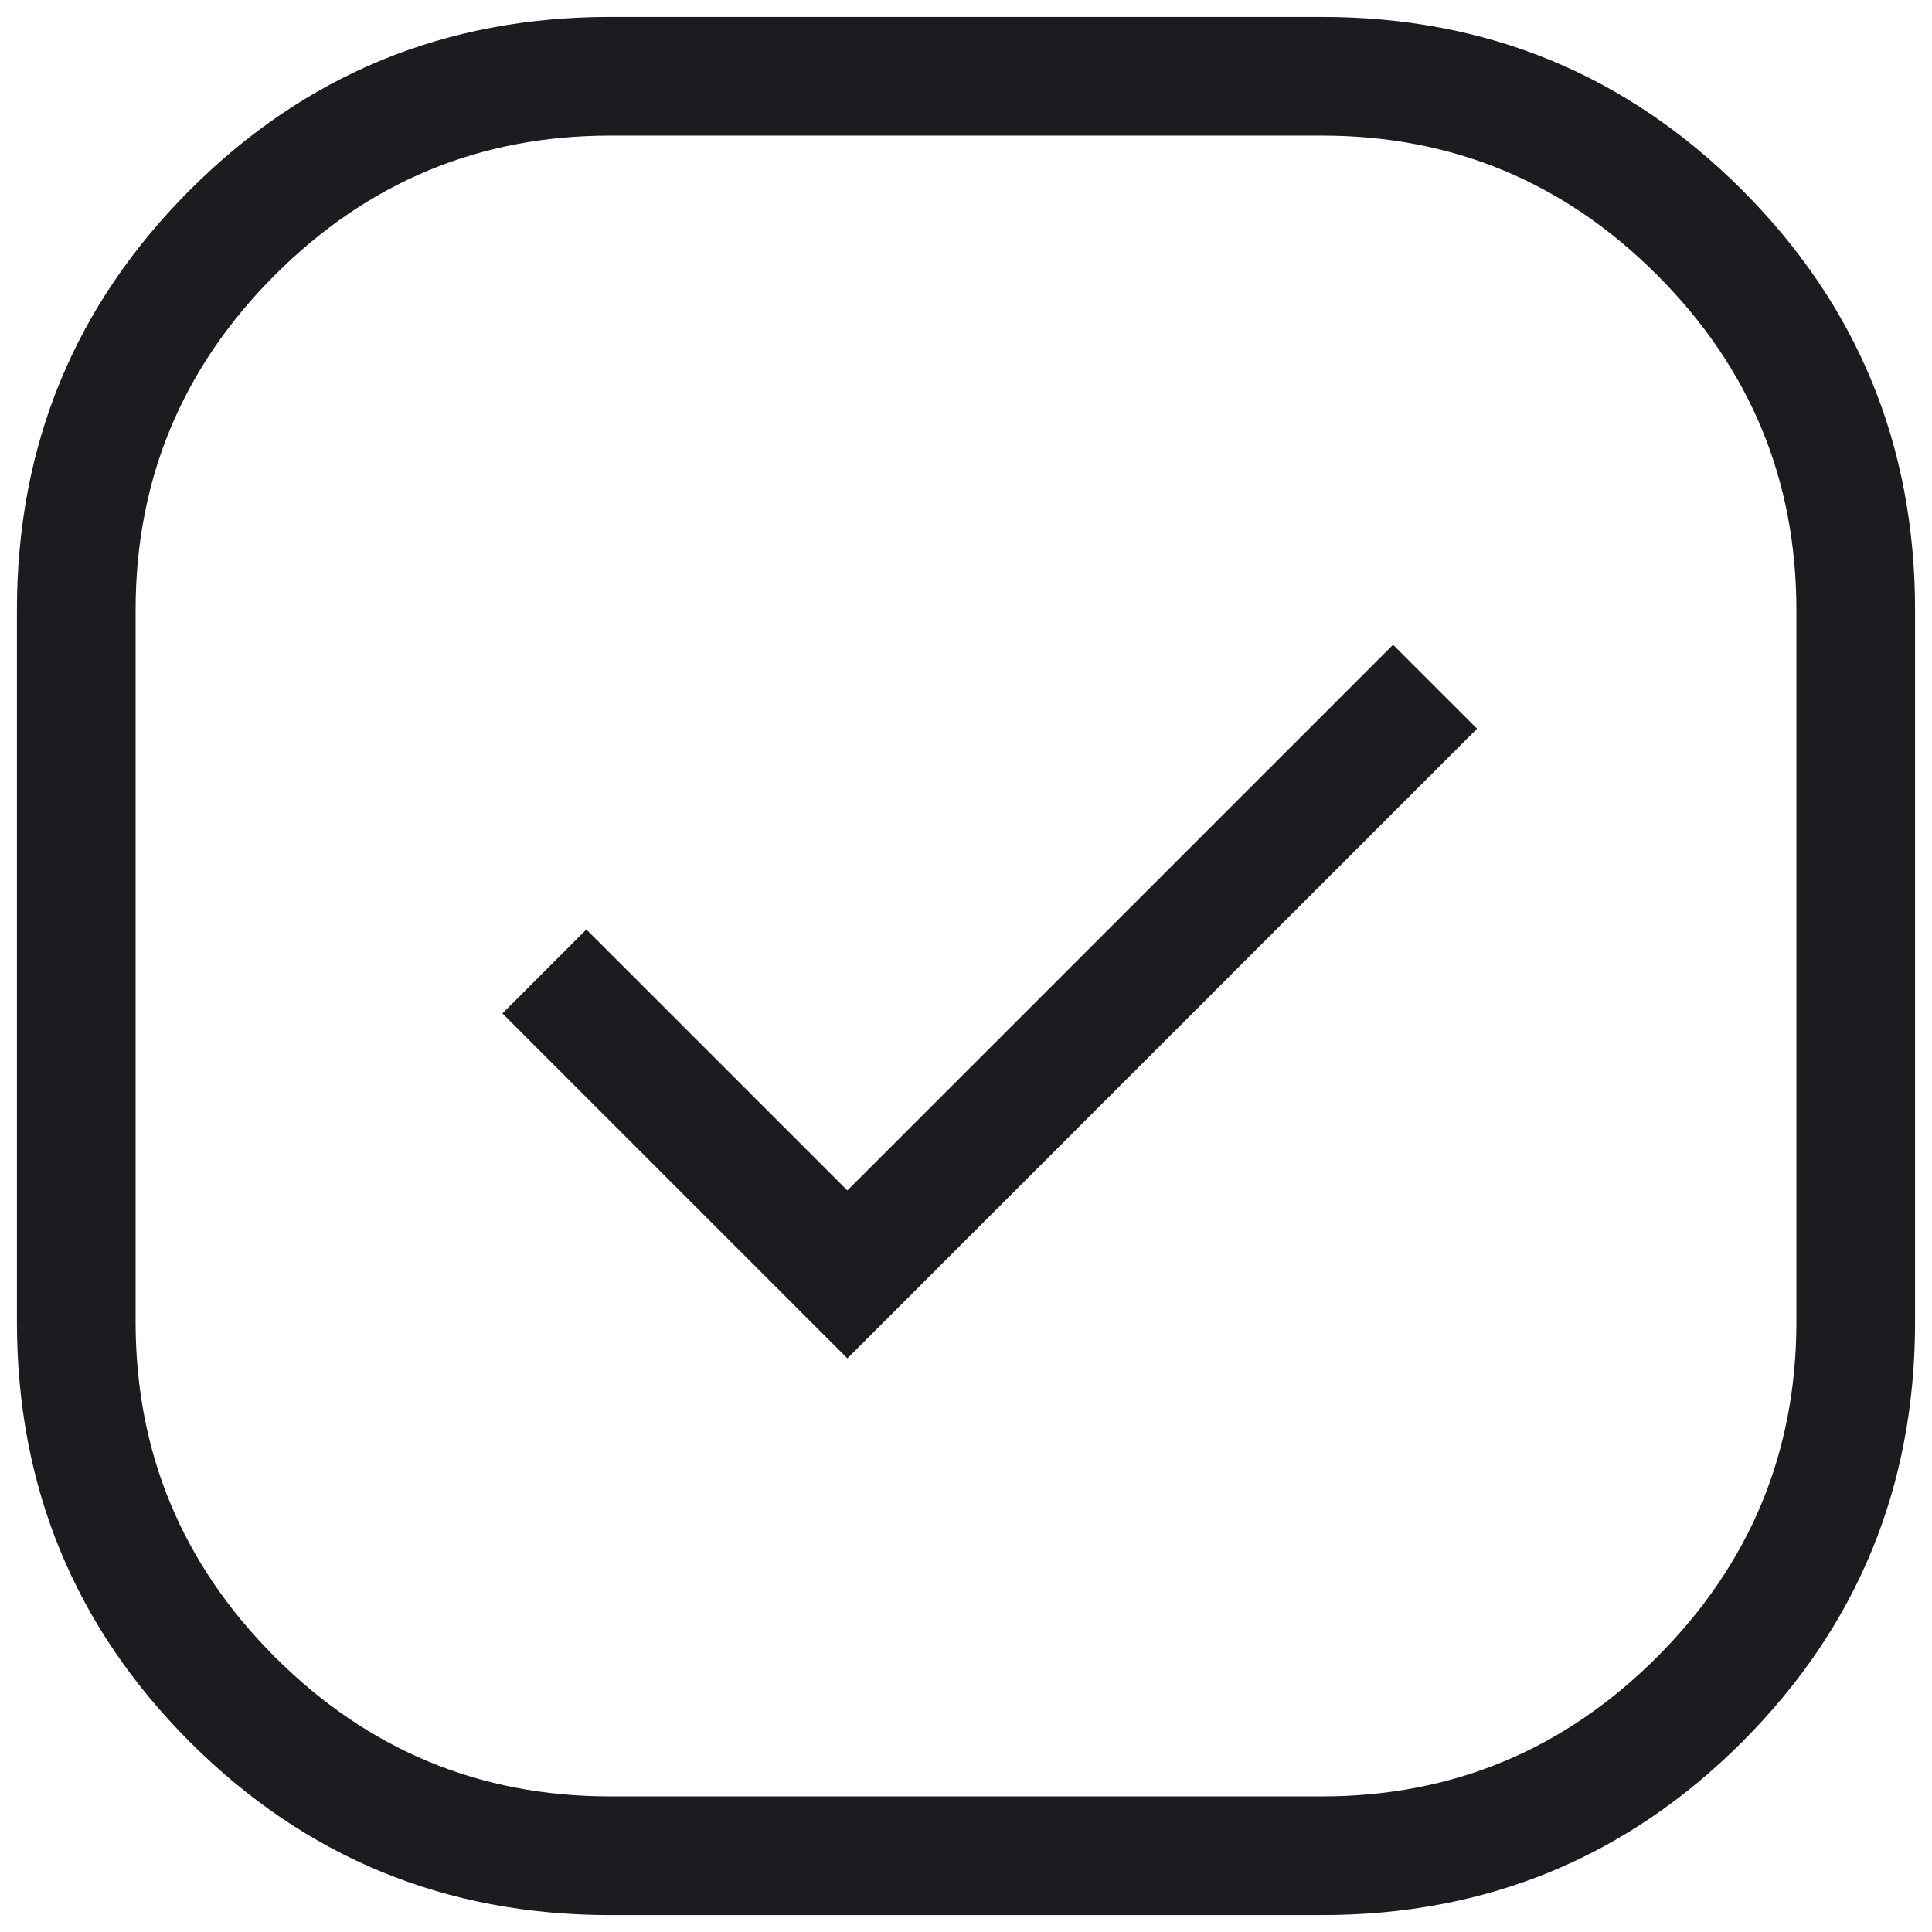
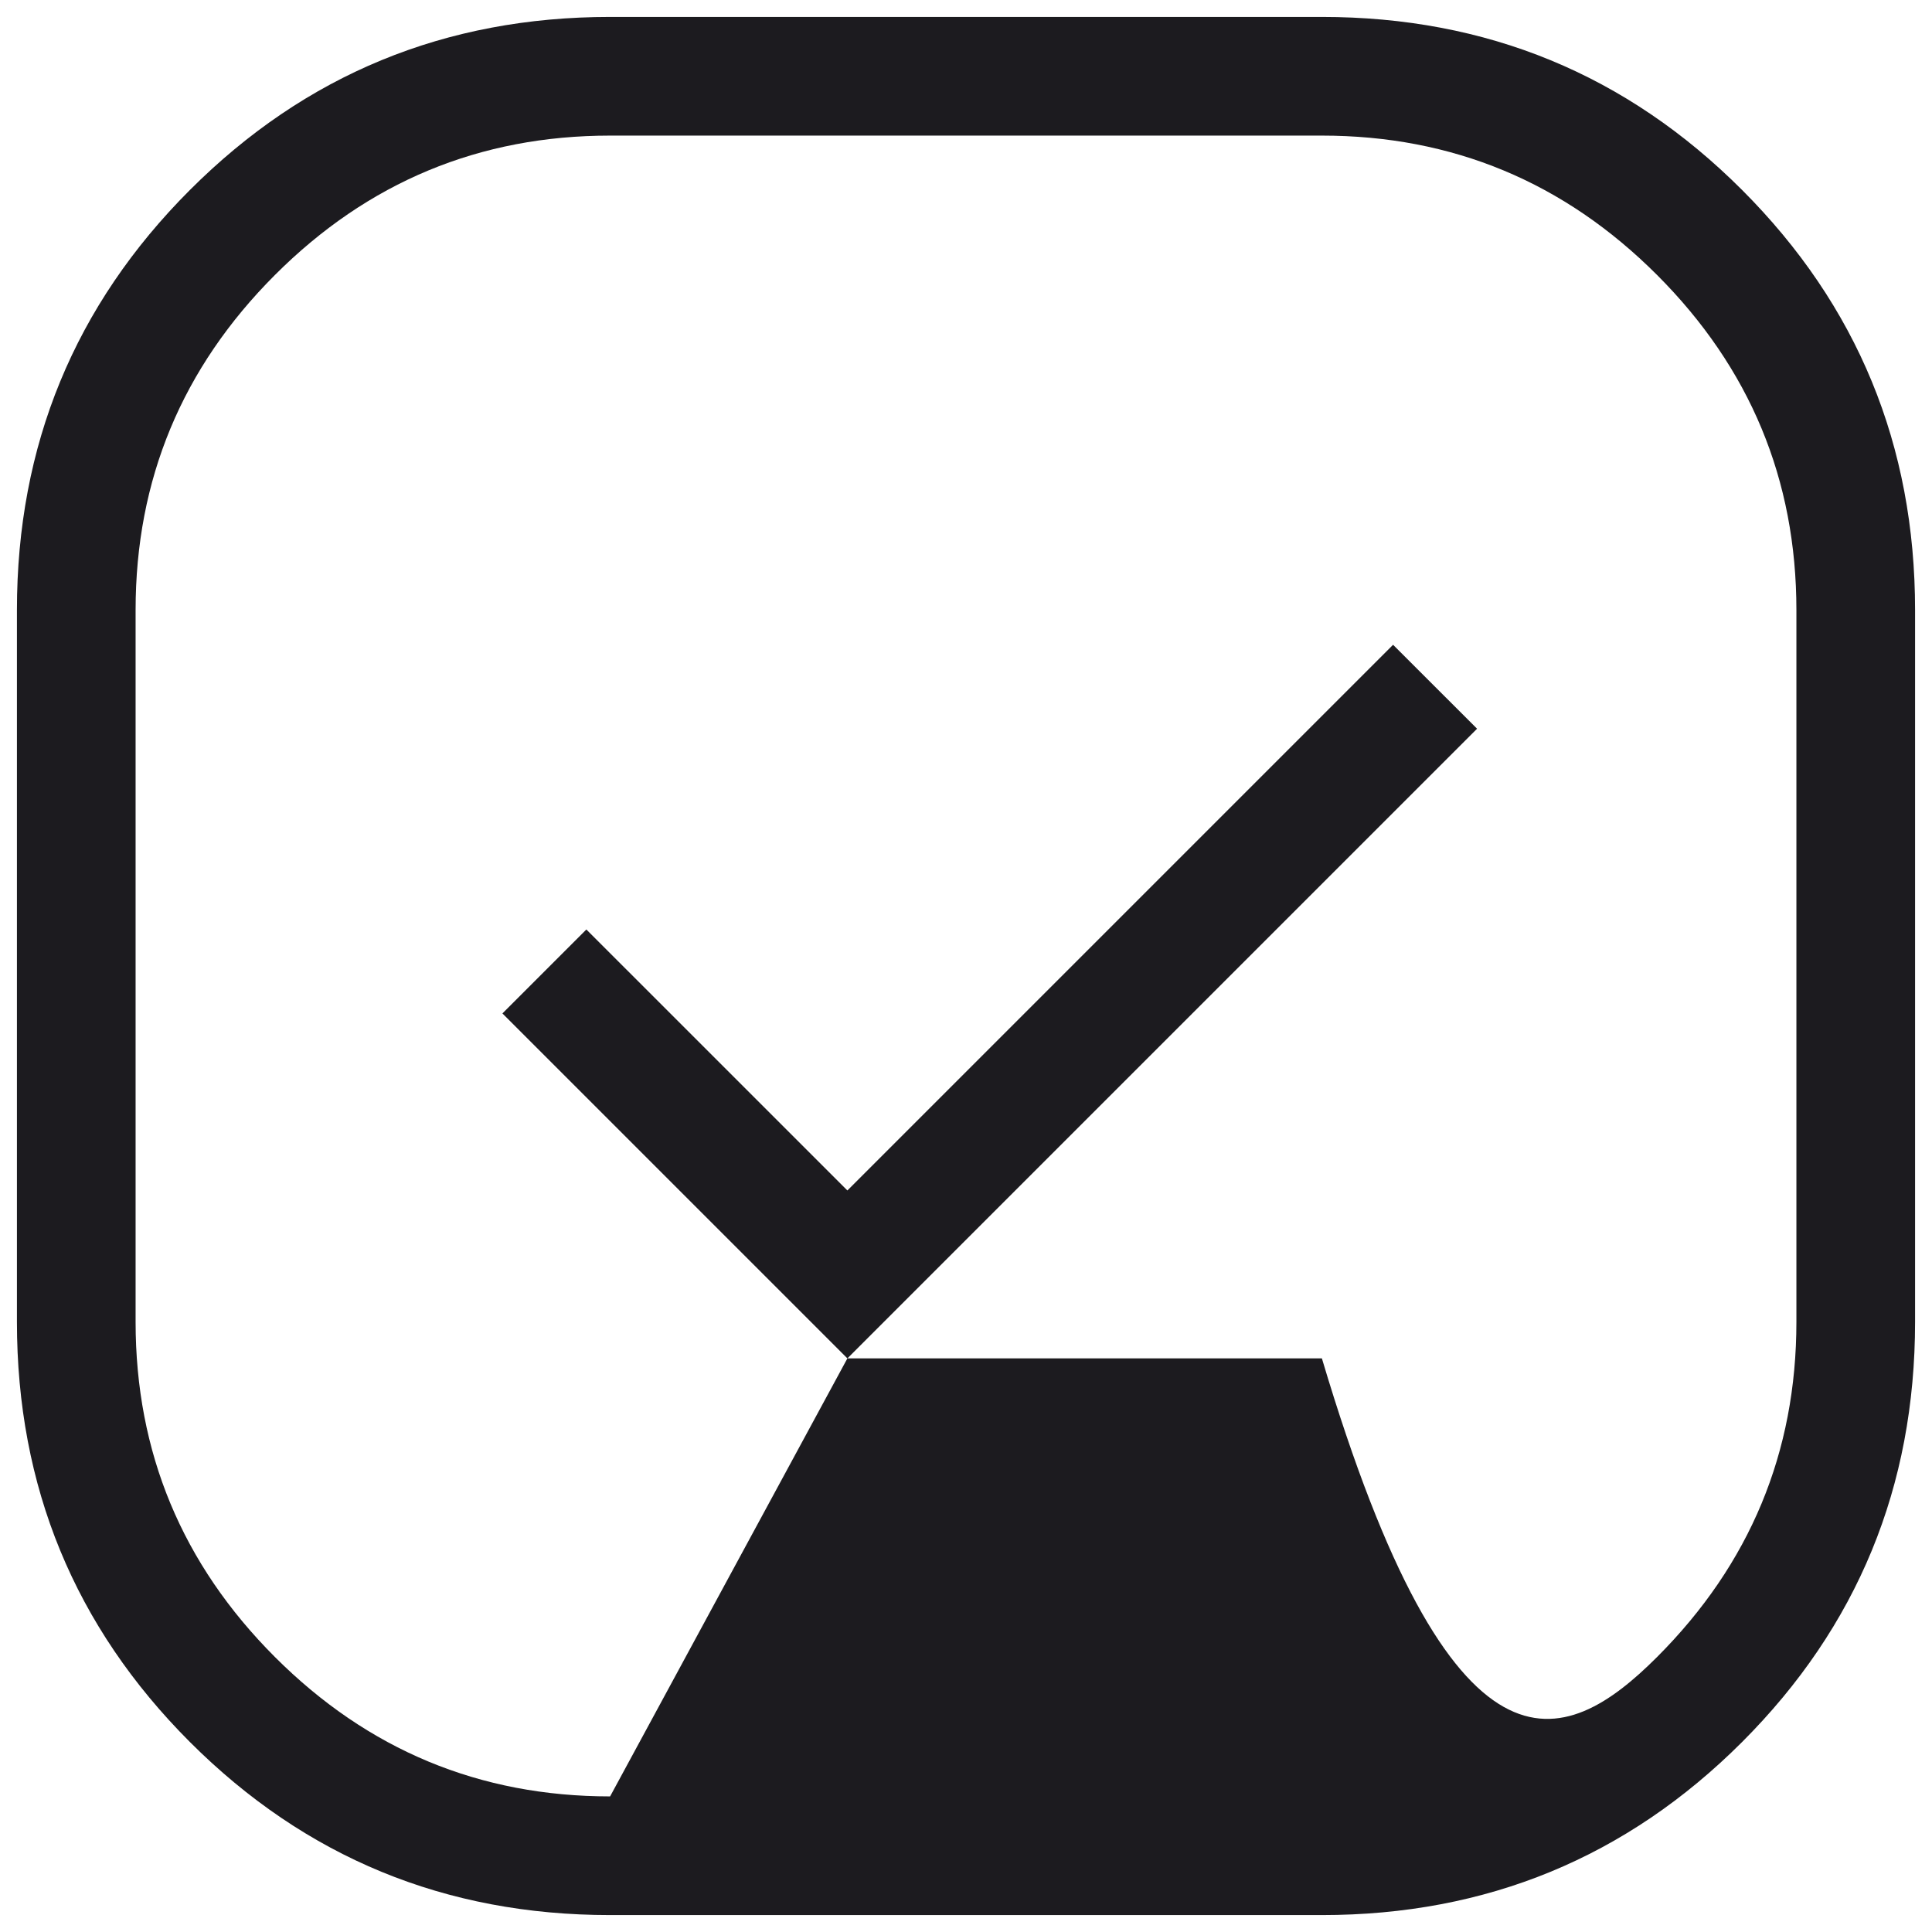
<svg xmlns="http://www.w3.org/2000/svg" width="38" height="38" viewBox="0 0 38 38" fill="none">
-   <path d="M12 37.667C8.759 37.667 6.005 36.532 3.736 34.264C1.468 31.995 0.333 29.241 0.333 26V12C0.333 8.759 1.468 6.005 3.736 3.736C6.005 1.467 8.759 0.333 12 0.333H26C29.241 0.333 31.995 1.467 34.264 3.736C36.532 6.005 37.667 8.759 37.667 12V26C37.667 29.241 36.532 31.995 34.264 34.264C31.995 36.532 29.241 37.667 26 37.667H12ZM16.667 26.718L29.052 14.333L27.4 12.682L16.667 23.415L11.533 18.282L9.882 19.933L16.667 26.718ZM12 35.333H26C28.567 35.333 30.764 34.419 32.592 32.592C34.419 30.764 35.333 28.567 35.333 26V12C35.333 9.433 34.419 7.236 32.592 5.408C30.764 3.58 28.567 2.667 26 2.667H12C9.433 2.667 7.236 3.58 5.408 5.408C3.581 7.236 2.667 9.433 2.667 12V26C2.667 28.567 3.581 30.764 5.408 32.592C7.236 34.419 9.433 35.333 12 35.333Z" fill="#1C1B1F" />
+   <path d="M12 37.667C8.759 37.667 6.005 36.532 3.736 34.264C1.468 31.995 0.333 29.241 0.333 26V12C0.333 8.759 1.468 6.005 3.736 3.736C6.005 1.467 8.759 0.333 12 0.333H26C29.241 0.333 31.995 1.467 34.264 3.736C36.532 6.005 37.667 8.759 37.667 12V26C37.667 29.241 36.532 31.995 34.264 34.264C31.995 36.532 29.241 37.667 26 37.667H12ZM16.667 26.718L29.052 14.333L27.4 12.682L16.667 23.415L11.533 18.282L9.882 19.933L16.667 26.718ZH26C28.567 35.333 30.764 34.419 32.592 32.592C34.419 30.764 35.333 28.567 35.333 26V12C35.333 9.433 34.419 7.236 32.592 5.408C30.764 3.58 28.567 2.667 26 2.667H12C9.433 2.667 7.236 3.58 5.408 5.408C3.581 7.236 2.667 9.433 2.667 12V26C2.667 28.567 3.581 30.764 5.408 32.592C7.236 34.419 9.433 35.333 12 35.333Z" fill="#1C1B1F" />
</svg>